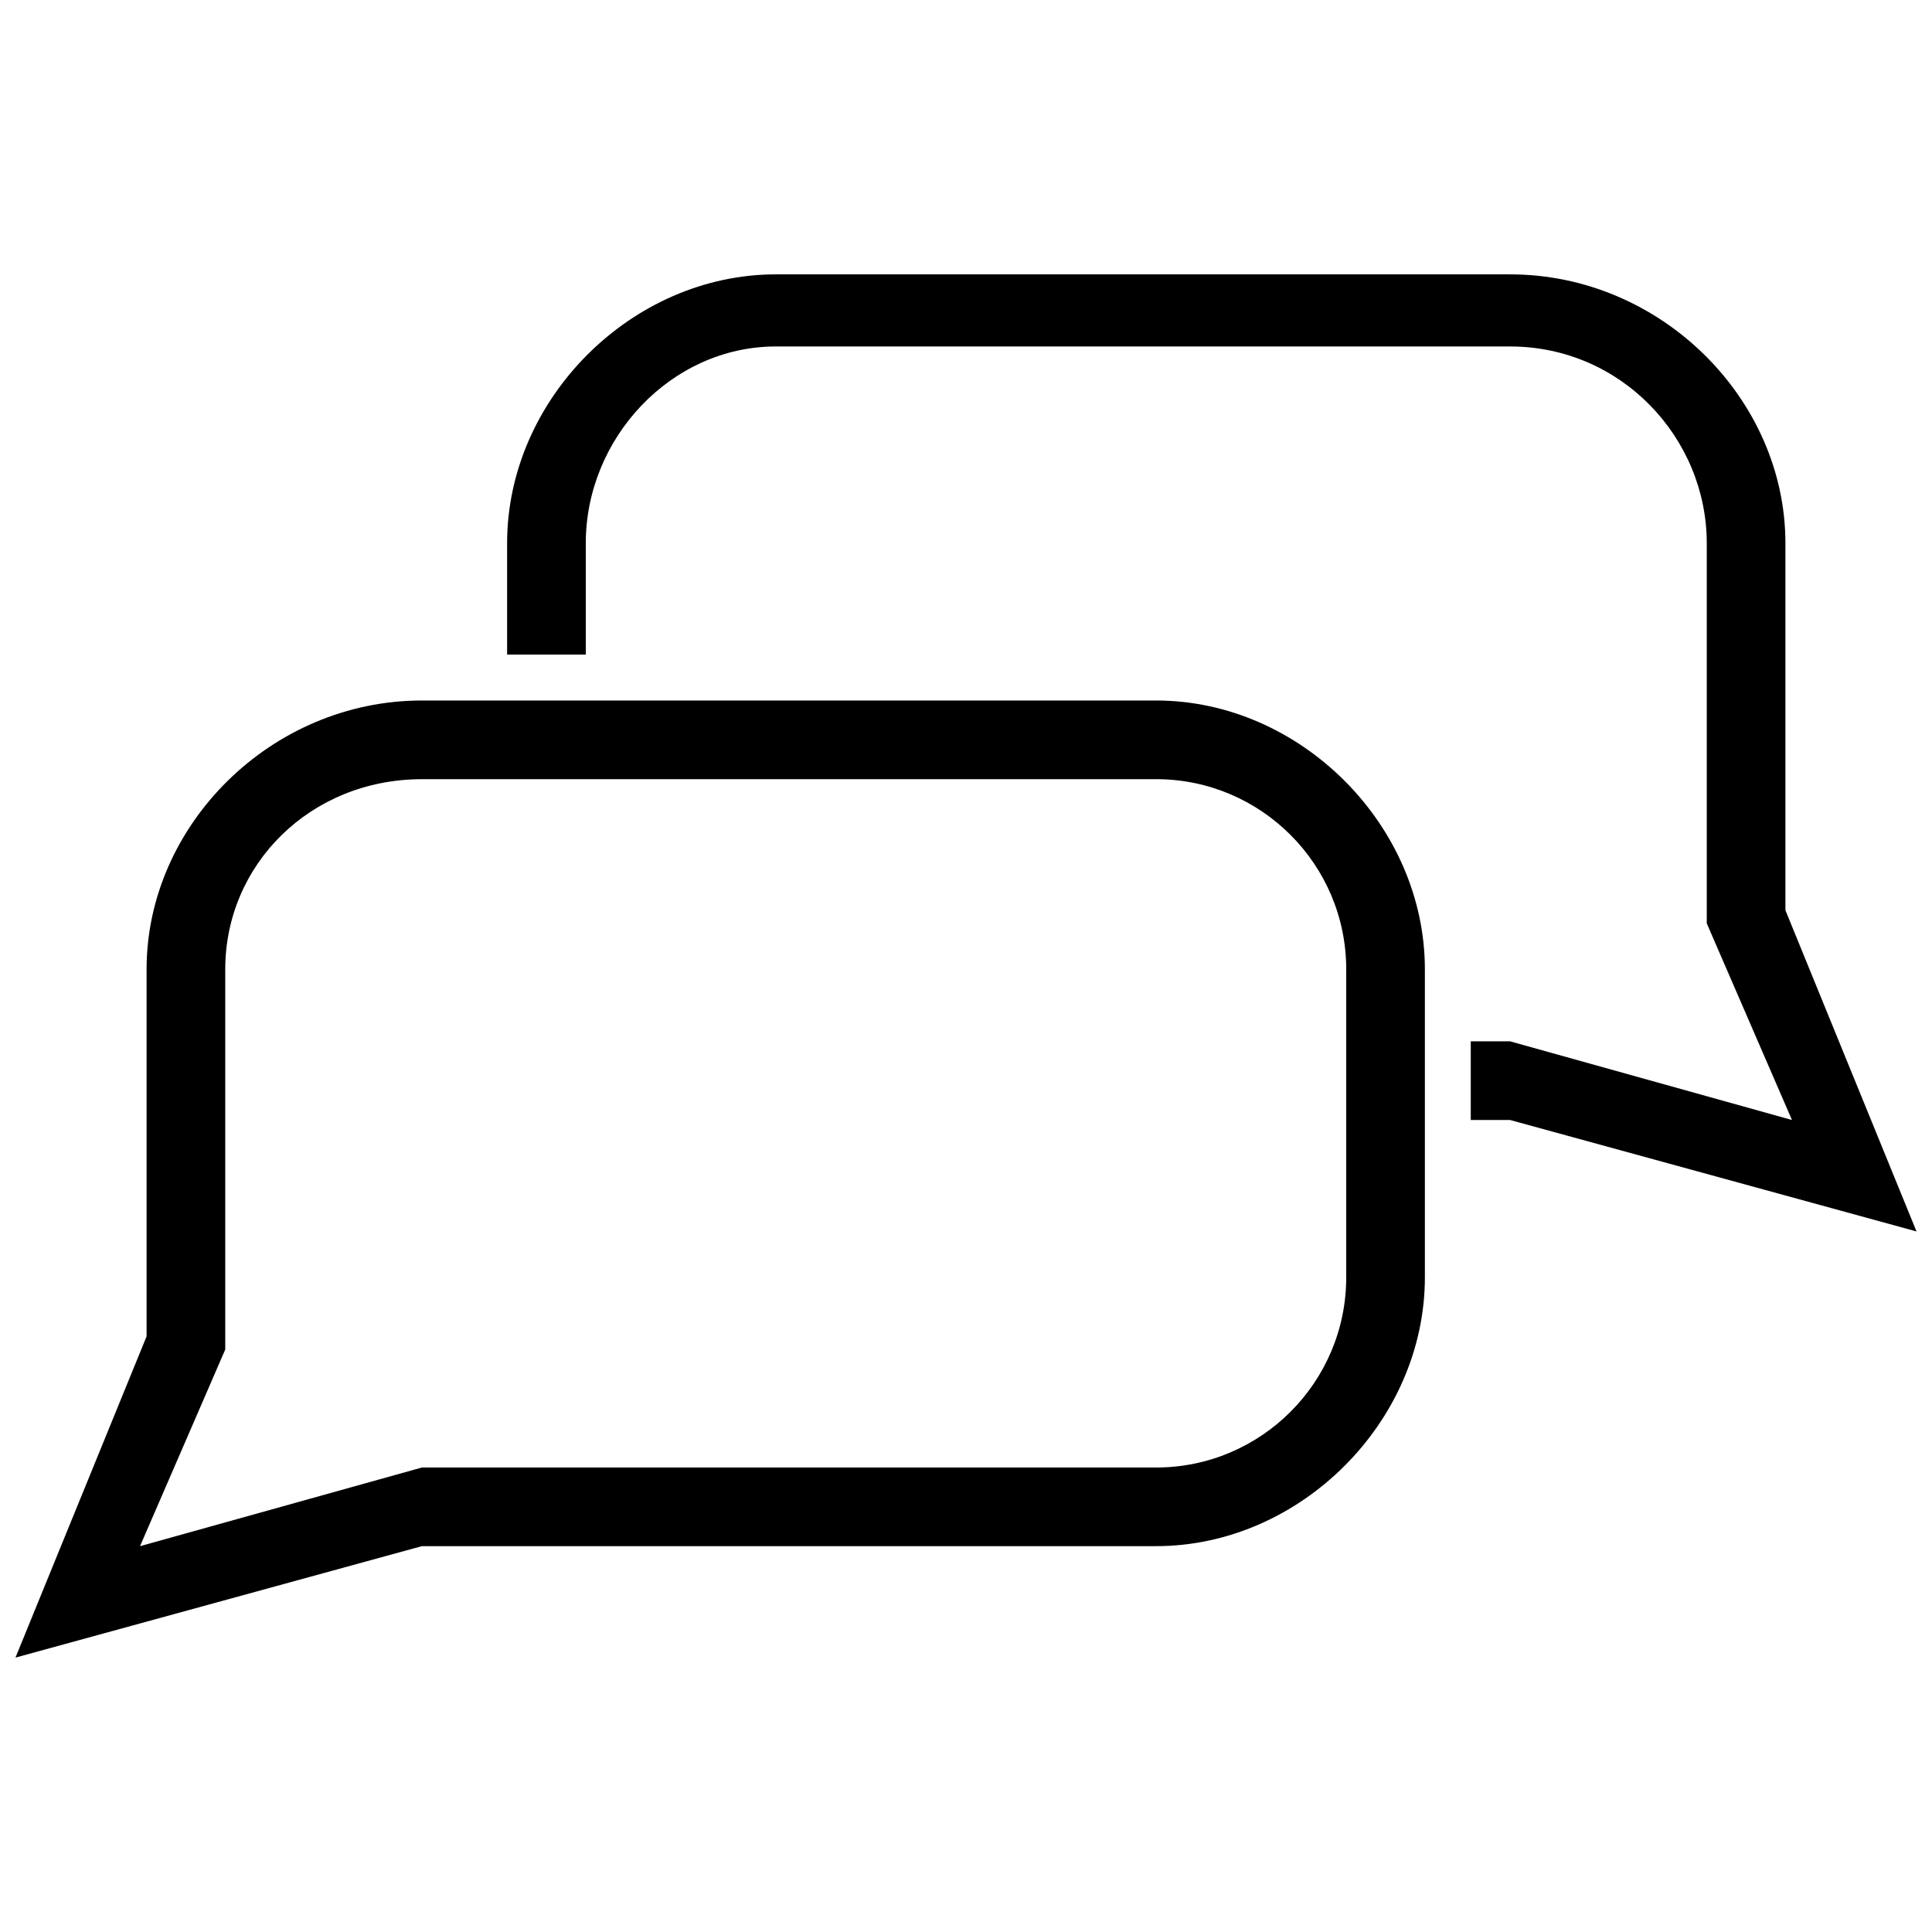
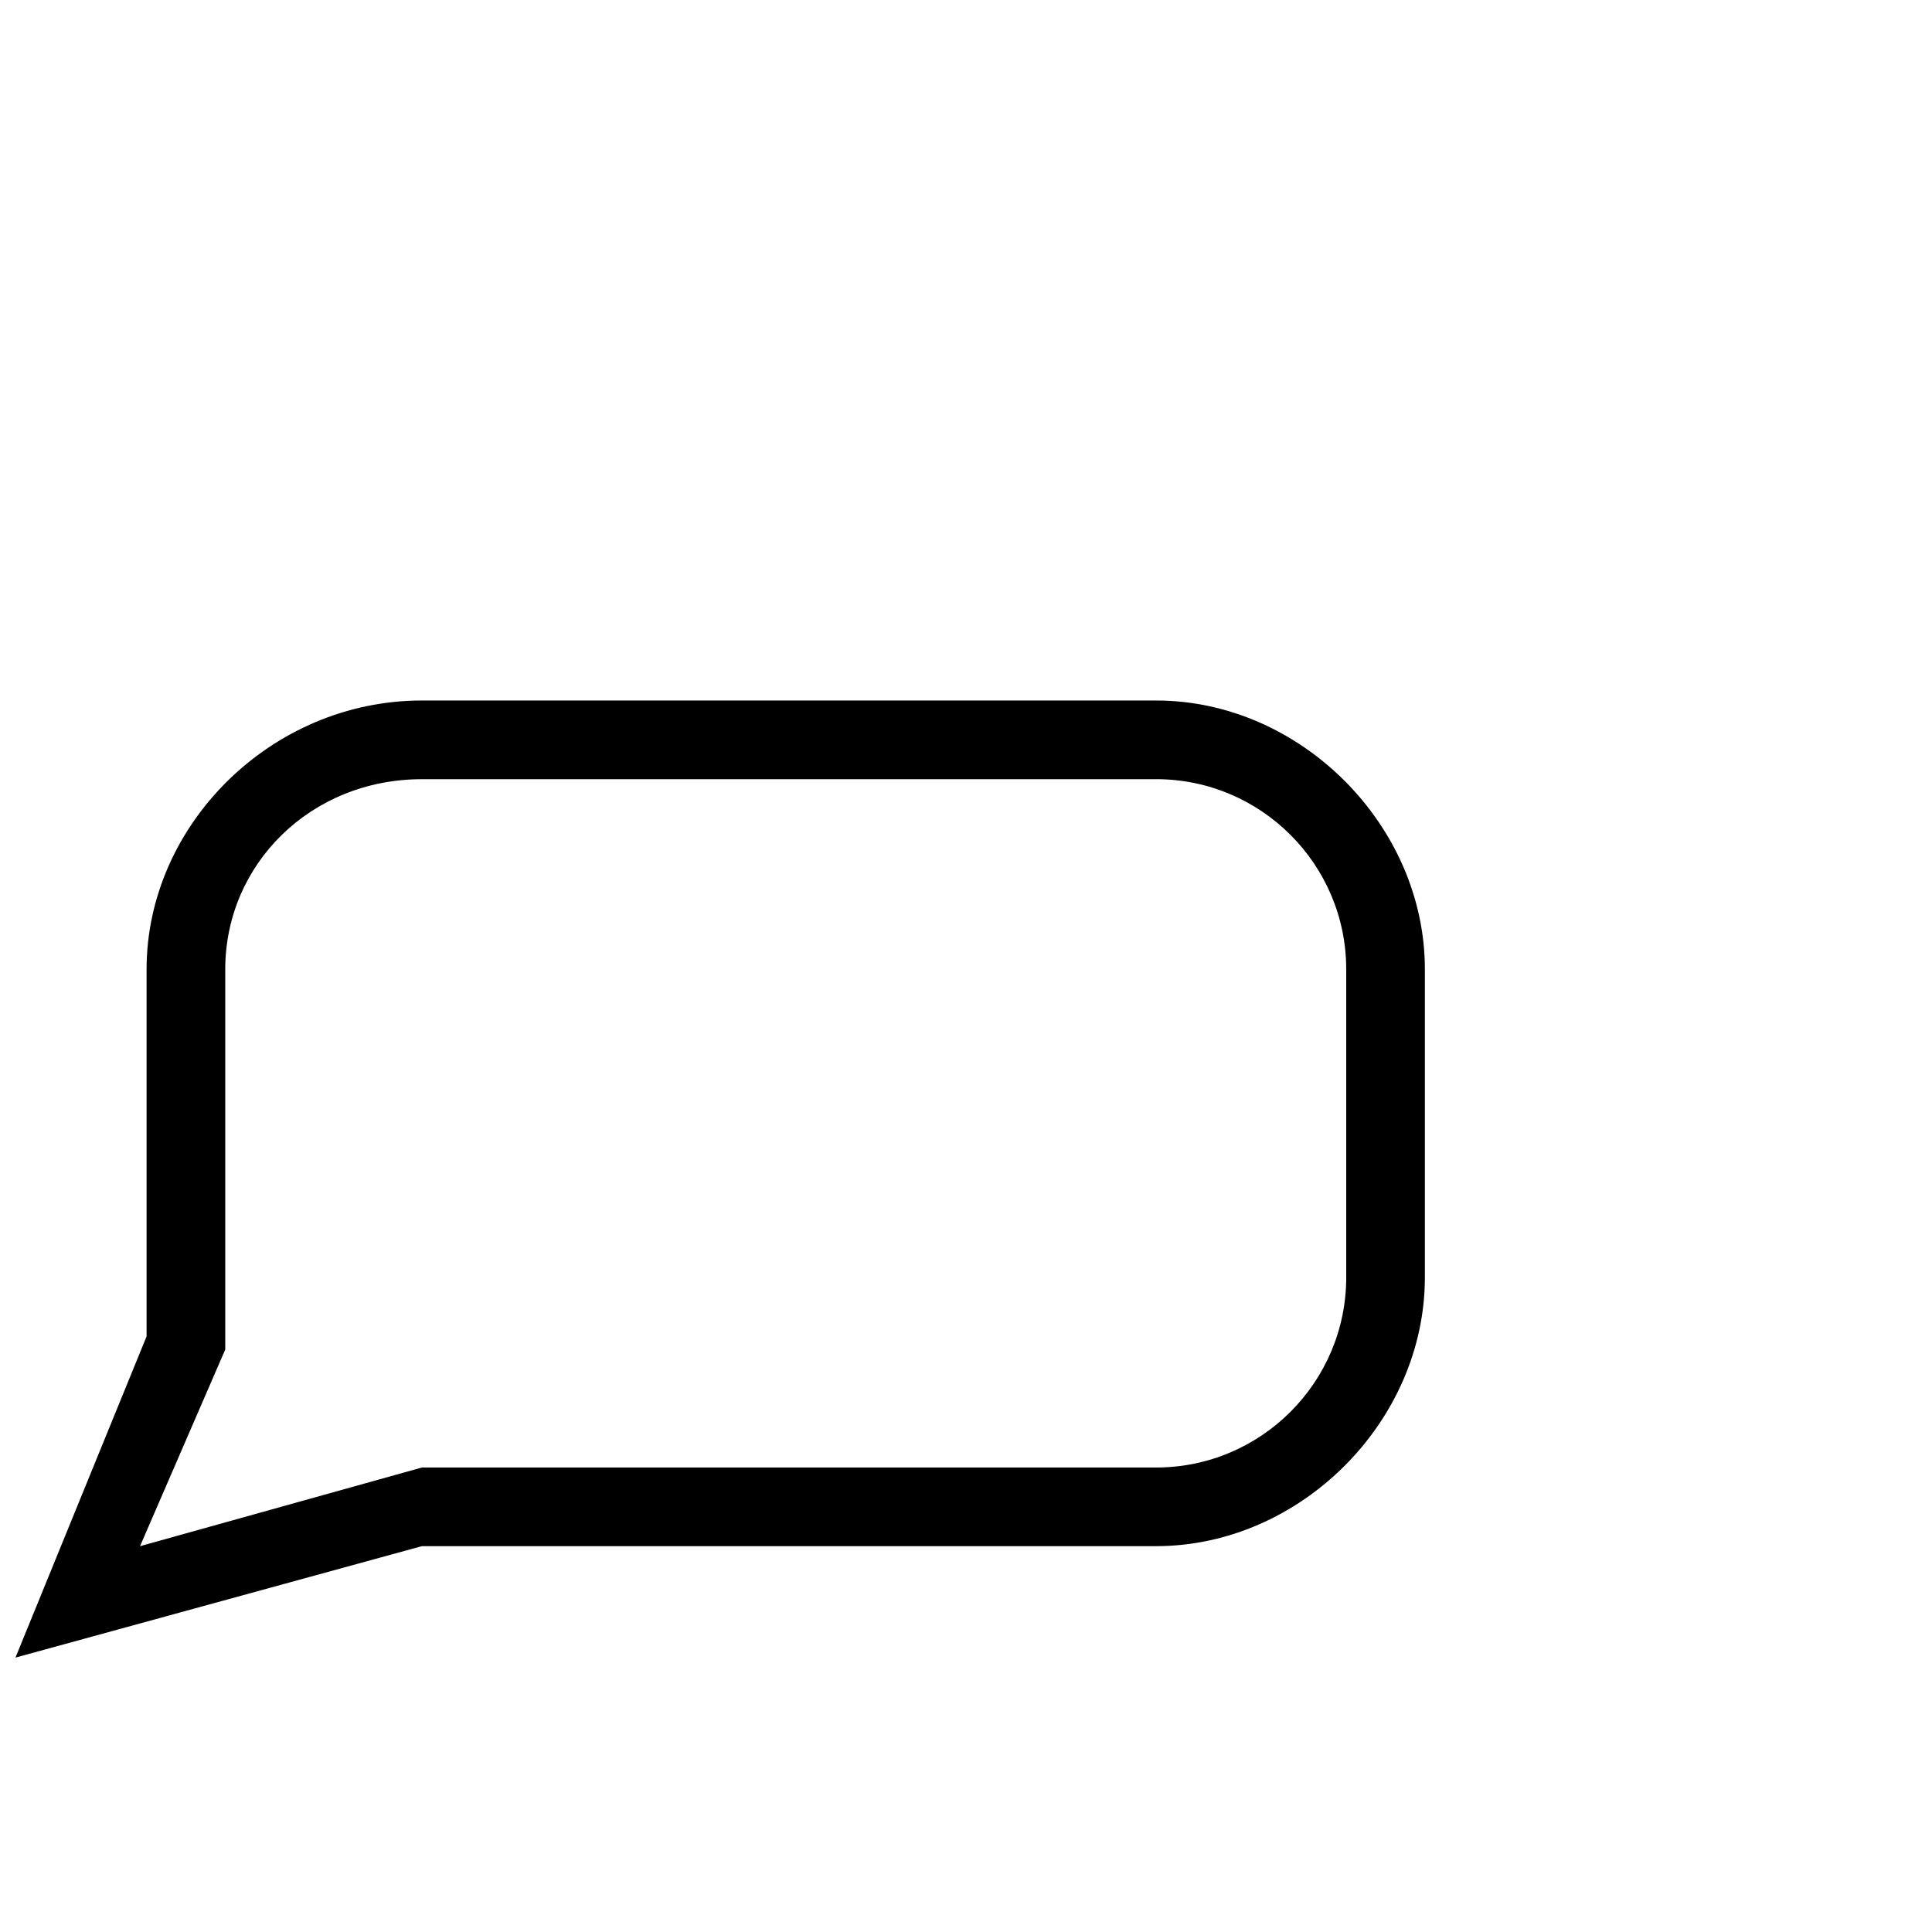
<svg xmlns="http://www.w3.org/2000/svg" width="800px" height="800px" version="1.1" viewBox="144 144 512 512">
  <defs>
    <clipPath id="b">
      <path d="m148.09 329h373.91v255h-373.91z" />
    </clipPath>
    <clipPath id="a">
      <path d="m278 216h373.9v255h-373.9z" />
    </clipPath>
  </defs>
  <g>
    <g clip-path="url(#b)">
      <path d="m450.38 329.64h-194.57c-39.957 0-72.965 33.008-72.965 71.227v97.289l-34.746 85.125 107.71-29.535h194.57c38.219 0 71.227-33.008 71.227-71.227v-81.652c0-38.219-33.008-71.227-71.227-71.227zm-194.57 20.848h194.57c27.797 0 50.383 22.586 50.383 50.383v81.652c0 27.797-22.586 50.383-50.383 50.383h-194.57l-74.703 20.848 22.586-52.117v-100.76c0-27.797 22.586-50.383 52.117-50.383z" />
    </g>
    <g clip-path="url(#a)">
-       <path d="m349.62 216.71h194.57c39.957 0 72.965 33.008 72.965 71.227v97.285l34.746 85.125-107.71-29.535h-10.422v-20.848h10.422l74.703 20.848-22.586-52.117v-100.76c0-27.797-22.586-52.117-52.117-52.117h-194.57c-27.797 0-50.383 24.32-50.383 52.117v29.535h-20.848v-29.535c0-38.219 33.008-71.227 71.227-71.227z" />
-     </g>
+       </g>
  </g>
</svg>